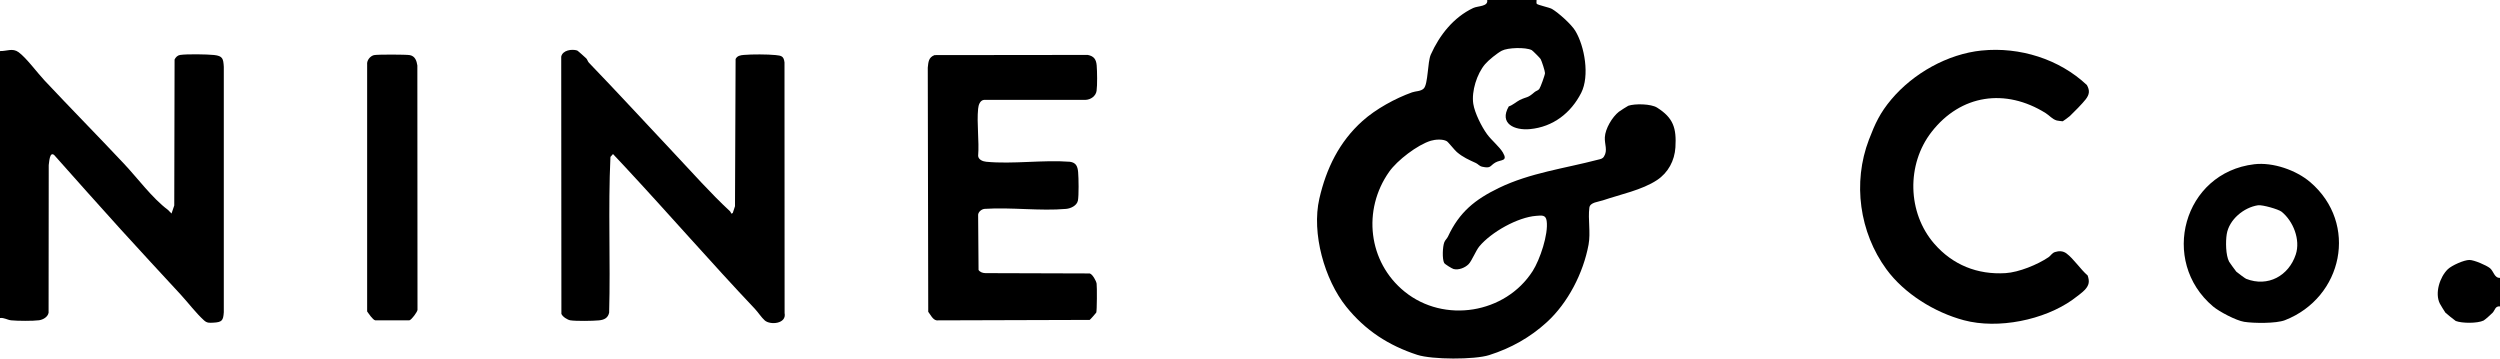
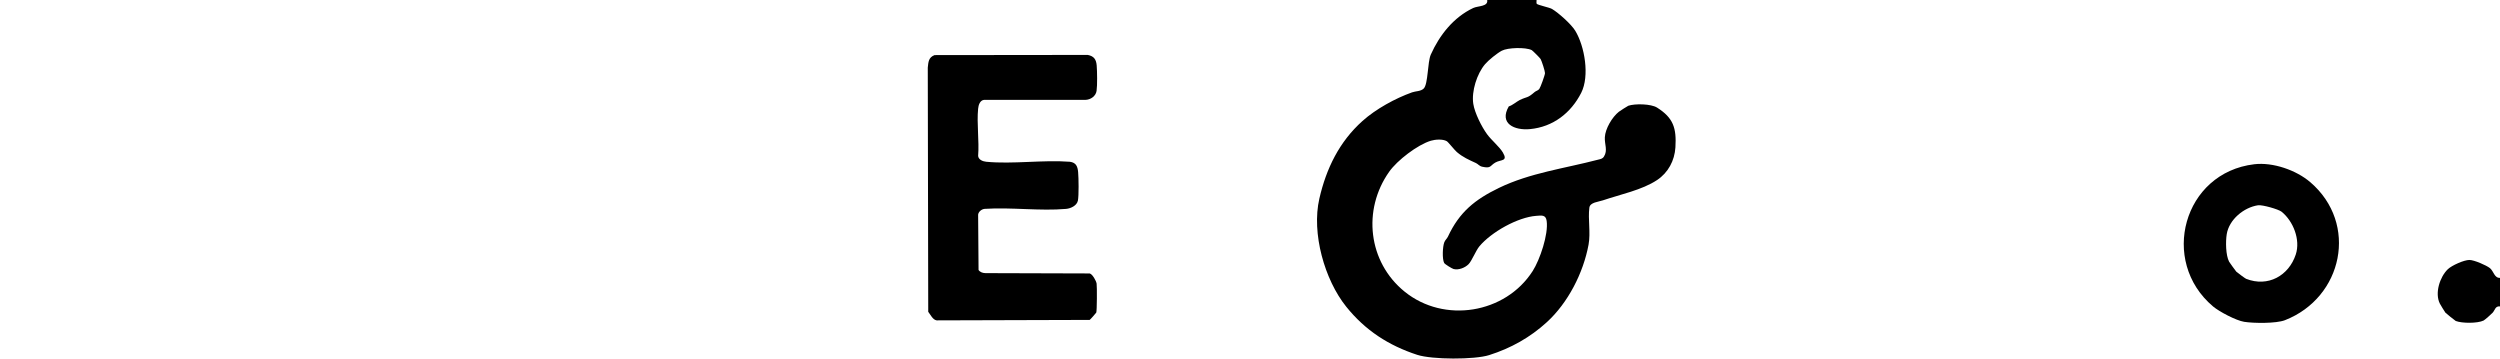
<svg xmlns="http://www.w3.org/2000/svg" id="Layer_2" data-name="Layer 2" viewBox="0 0 705.99 101.28">
  <g id="Layer_1-2" data-name="Layer 1">
    <g>
-       <path d="M0,89.81V14.42c1.92.06,3.54-.93,5.25.32,2.24,1.64,5.26,5.79,7.32,7.98,7.42,7.9,15,15.6,22.42,23.49,3.86,4.1,8,9.74,12.36,13,.39.3.7.77,1.09,1.09l.77-2.28.09-41.21c.3-.63.84-1.18,1.55-1.29,1.84-.29,7.64-.2,9.58.01,2.48.27,2.63,1.03,2.77,3.35v69.29c-.16,2.36-.5,2.82-2.95,2.95-1.13.06-1.78.13-2.64-.65-2.32-2.11-4.41-4.91-6.54-7.23-5.58-6.05-11.44-12.35-16.97-18.45-6.31-6.95-12.54-13.99-18.79-21-1.31-1.11-1.41,2-1.55,2.84l-.04,41.7c-.25,1.21-1.56,1.95-2.7,2.11-1.7.23-6.1.2-7.85.02-1.14-.12-2.02-.81-3.17-.65Z" />
      <path d="M433.92,0c.04.31-.11.82.04,1.06.21.35,3.6,1.04,4.32,1.47,1.85,1.1,5.42,4.29,6.55,6.13,2.69,4.41,4.12,12.8,1.69,17.57-2.91,5.7-7.96,9.62-14.47,10.23-4.36.41-8.78-1.54-5.98-6.41,1.11-.35,2.1-1.29,3.04-1.77,2.22-1.1,2.13-.42,4.27-2.29.39-.34.95-.4,1.31-.87.34-.45,1.6-3.93,1.61-4.47,0-.59-.91-3.4-1.24-3.98-.16-.29-2.27-2.4-2.51-2.52-1.72-.86-6.77-.72-8.45.17-1.3.68-3.74,2.65-4.72,3.8-2.3,2.69-3.88,7.67-3.33,11.21.4,2.58,2.36,6.47,3.89,8.57,1.23,1.69,3.51,3.55,4.46,5.16,1.53,2.6-.58,1.93-2.14,2.85s-1.16,1.72-3.65,1.18c-.91-.2-1.17-.75-1.8-1.04-2.02-.93-3.67-1.63-5.41-3.12-.64-.54-2.42-2.82-2.84-3.06-1.15-.66-3.25-.5-4.49-.13-3.77,1.14-9.52,5.55-11.78,8.77-7.59,10.75-5.96,25.49,4.37,33.85,11.15,9.03,28.44,6.24,36.16-5.82,2.04-3.19,4.48-10.37,3.95-14.15-.25-1.79-1.41-1.55-2.93-1.44-5.25.38-12.72,4.6-16.08,8.62-.99,1.19-2.15,4.15-3.05,5.04-1.01,1.01-2.8,1.72-4.22,1.36-.41-.1-2.46-1.34-2.66-1.71-.6-1.1-.44-4.65.03-5.84.26-.67.76-1.01,1.03-1.6,3.23-6.94,7.63-10.48,14.43-13.77,8.8-4.25,18.51-5.48,27.92-7.95.72-.19,1.28-.21,1.72-.91,1.11-1.76.13-3.41.24-5.44.12-2.4,2.07-5.7,3.96-7.19.26-.2,2.47-1.64,2.67-1.7,1.89-.64,6.41-.55,8.11.52,4.61,2.91,5.52,5.78,5.19,11.23-.23,3.74-2.04,7.15-5.19,9.24-4.22,2.81-10.43,4.07-15.27,5.72-1.28.44-3.64.55-3.84,2.06-.43,3.26.4,7.04-.23,10.47-1.48,7.99-5.8,16.42-11.78,21.88-4.72,4.32-10.17,7.36-16.29,9.3-4.15,1.32-16.14,1.28-20.29-.07-8.08-2.63-14.69-6.9-20.07-13.6-6.12-7.61-9.84-20.74-7.59-30.53,1.95-8.49,5.62-16.04,12.18-21.92,3.77-3.38,9.25-6.38,14-8.08,1.03-.37,2.44-.25,3.29-1.08,1.26-1.23,1.06-7.46,2-9.58,2.46-5.5,6.42-10.53,11.98-13.16,1.33-.63,4.32-.36,3.94-2.29h14Z" />
-       <path d="M206.47,60.31l.45-.13.64-1.94.17-41.57c.46-.94,1.38-1.08,2.34-1.16,2.32-.2,6.64-.19,8.95.04,1.65.17,2.3.29,2.52,2.07l.03,70.79c.62,3.05-4.05,3.45-5.6,2.08-.95-.84-1.91-2.34-2.72-3.19-12.49-13.22-24.35-26.86-36.65-40.08l-3.49-3.72-.72.81c-.69,14.59.04,29.35-.37,43.99-.34,1.51-1.39,2.02-2.86,2.17-1.69.17-6.49.24-8.08-.01-.83-.13-2.23-1.02-2.54-1.83l-.05-72.63c.38-1.84,3-2.21,4.51-1.74.16.05,2.28,1.96,2.57,2.24.3.31.4.85.75,1.22,8.16,8.46,16.06,17.08,24.06,25.57,5.12,5.43,10.26,11.26,15.77,16.37.18.17.29.42.32.66Z" />
      <path d="M263.92,15.56l43.26-.05c1.74.34,2.37,1.25,2.52,2.95.14,1.68.2,5.6-.03,7.2-.21,1.49-1.69,2.51-3.14,2.54h-28.65c-1.16.14-1.57,1.49-1.66,2.49-.42,4.2.34,9.08,0,13.35.11,1.07,1.33,1.55,2.3,1.64,7.45.72,16.04-.58,23.61,0,1.75.24,2.18,1.3,2.33,2.92s.22,6.64-.06,8.04c-.29,1.42-2,2.23-3.33,2.35-7.3.65-15.57-.5-22.98-.01-.82.05-1.77.77-1.87,1.63l.12,15.63c.44.64,1.21.88,1.96.89l29.44.09c.8.24,1.82,2.09,1.94,2.87.13.82.1,7.74-.1,8.18-.06.13-1.73,2.02-1.86,2.07l-43.2.13c-1.12-.15-1.75-1.62-2.39-2.42l-.13-68.94c.17-1.6.2-2.89,1.91-3.55Z" />
-       <path d="M559.63,14.27c10.73-1.09,21.93,2.42,29.7,9.75.89,1.58.7,2.69-.35,4.05-.86,1.12-3.38,3.69-4.47,4.71-.22.21-1.88,1.44-2,1.47-.11.02-1.48-.17-1.67-.22-1.28-.35-2.09-1.43-3.15-2.09-11.34-7.08-23.96-5.29-32.22,5.31-7.12,9.14-6.86,22.82.76,31.58,5.19,5.97,12.19,8.79,20.13,8.3,3.75-.23,9.07-2.41,12.13-4.49.63-.43.98-1.18,1.82-1.46,1.13-.37,2.28-.33,3.23.37,2.05,1.52,4,4.53,6,6.24.59,1.7.42,2.71-.76,4.03-.63.71-2.66,2.22-3.51,2.83-7.99,5.7-20.98,8.38-30.69,5.78-8.23-2.2-16.81-7.47-21.88-14.41-7.6-10.41-9.57-24.43-4.92-36.58,1.76-4.59,3.14-7.58,6.33-11.37,6.19-7.35,15.87-12.83,25.54-13.81Z" />
      <path d="M636.61,46.38c5.29-.62,11.84,1.67,15.81,5.07,13.66,11.71,9.21,32.57-7.16,38.97-2.46.96-8.84.89-11.52.46-2.26-.36-7.01-2.85-8.78-4.34-15.19-12.81-8.41-37.79,11.65-40.16ZM637.7,57.96c-4.08.6-8.22,4.07-8.88,8.17-.33,2.03-.3,5.96.68,7.79.1.19,1.89,2.67,2.02,2.79.3.28,2.48,1.91,2.78,2.03,6.16,2.42,12.04-.86,14.02-6.88,1.37-4.16-.72-9.43-4.01-12.07-.89-.71-5.43-1.99-6.61-1.82Z" />
-       <path d="M105.58,15.57c.85-.22,9.2-.2,10.18,0,1.48.3,1.9,1.61,2.1,2.92l.04,69.04c-.08.6-1.7,2.82-2.31,2.93h-9.61c-.71-.13-1.84-1.88-2.3-2.51V18.24c-.15-1.17.83-2.39,1.91-2.67Z" />
      <path d="M705.99,78.46v8.07c-1.33-.16-1.41,1.03-2.06,1.76-.36.4-2.2,2.04-2.58,2.23-1.72.83-6.09.81-7.86.12-.17-.07-2.8-2.19-2.91-2.34-.21-.27-1.42-2.24-1.58-2.57-1.47-2.93-.02-7.49,2.24-9.69,1.11-1.08,4.62-2.65,6.13-2.63,1.31.01,4.76,1.49,5.79,2.32s1.25,2.86,2.84,2.73Z" />
    </g>
  </g>
</svg>